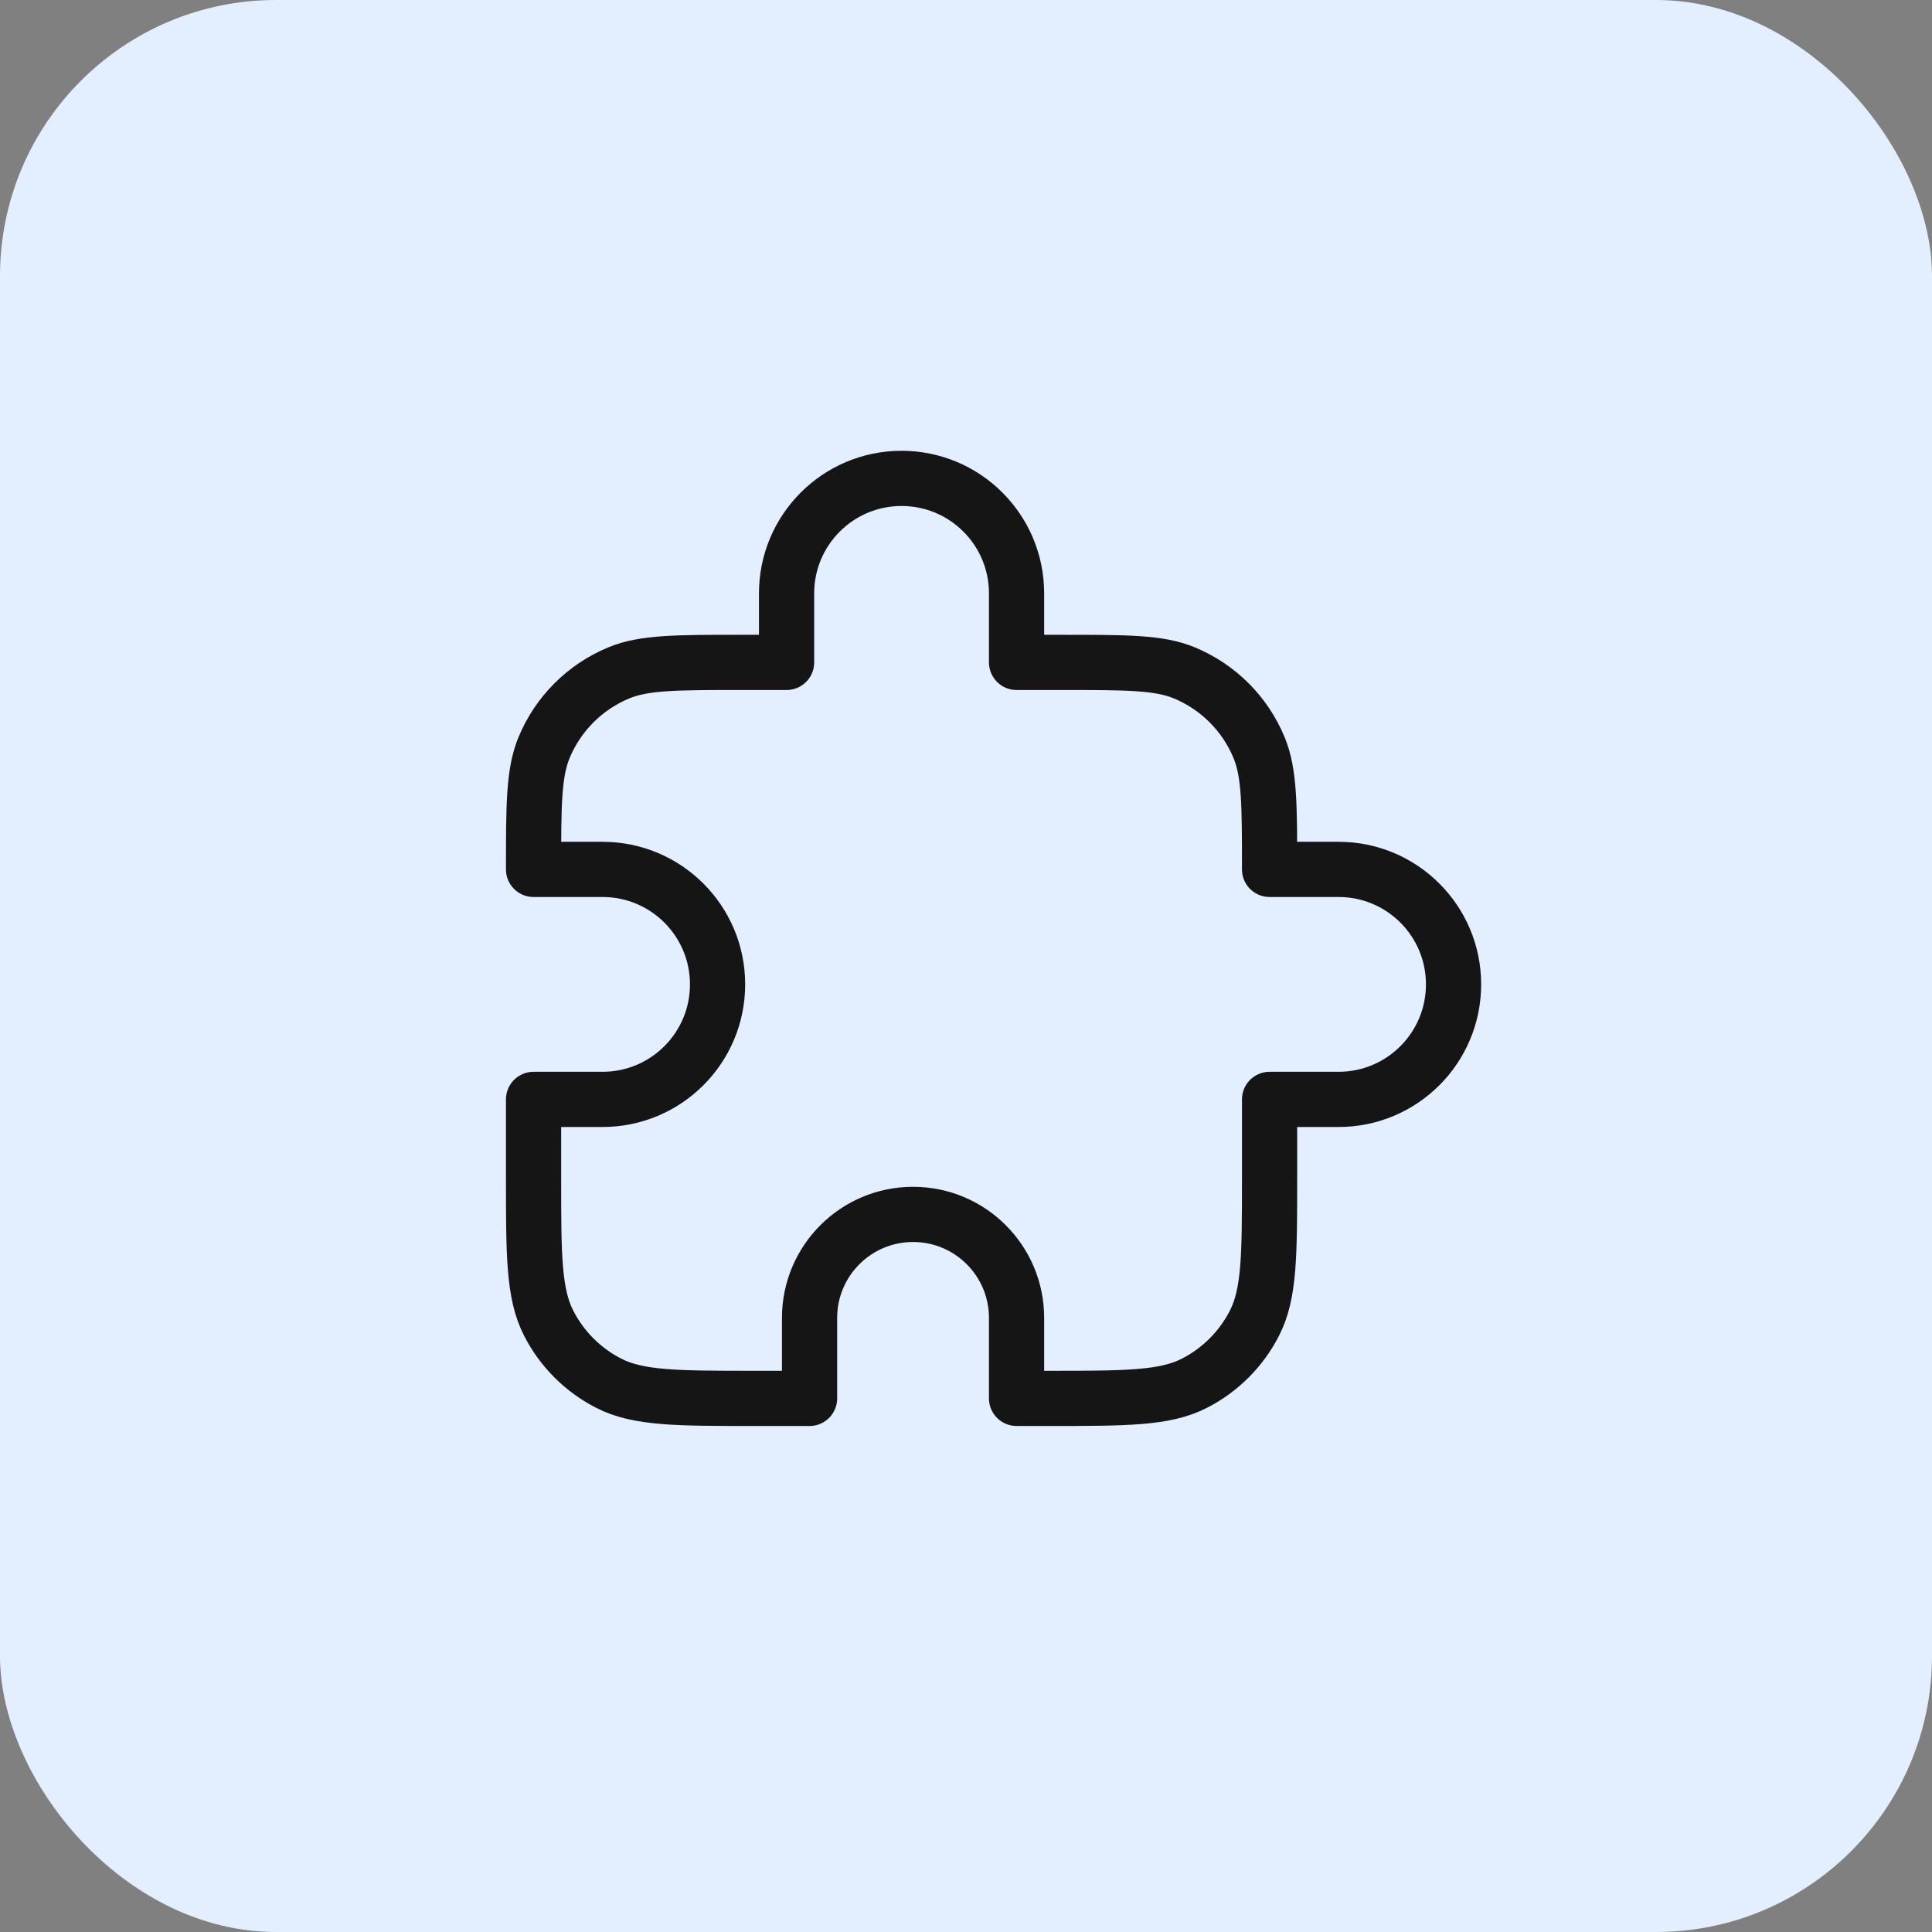
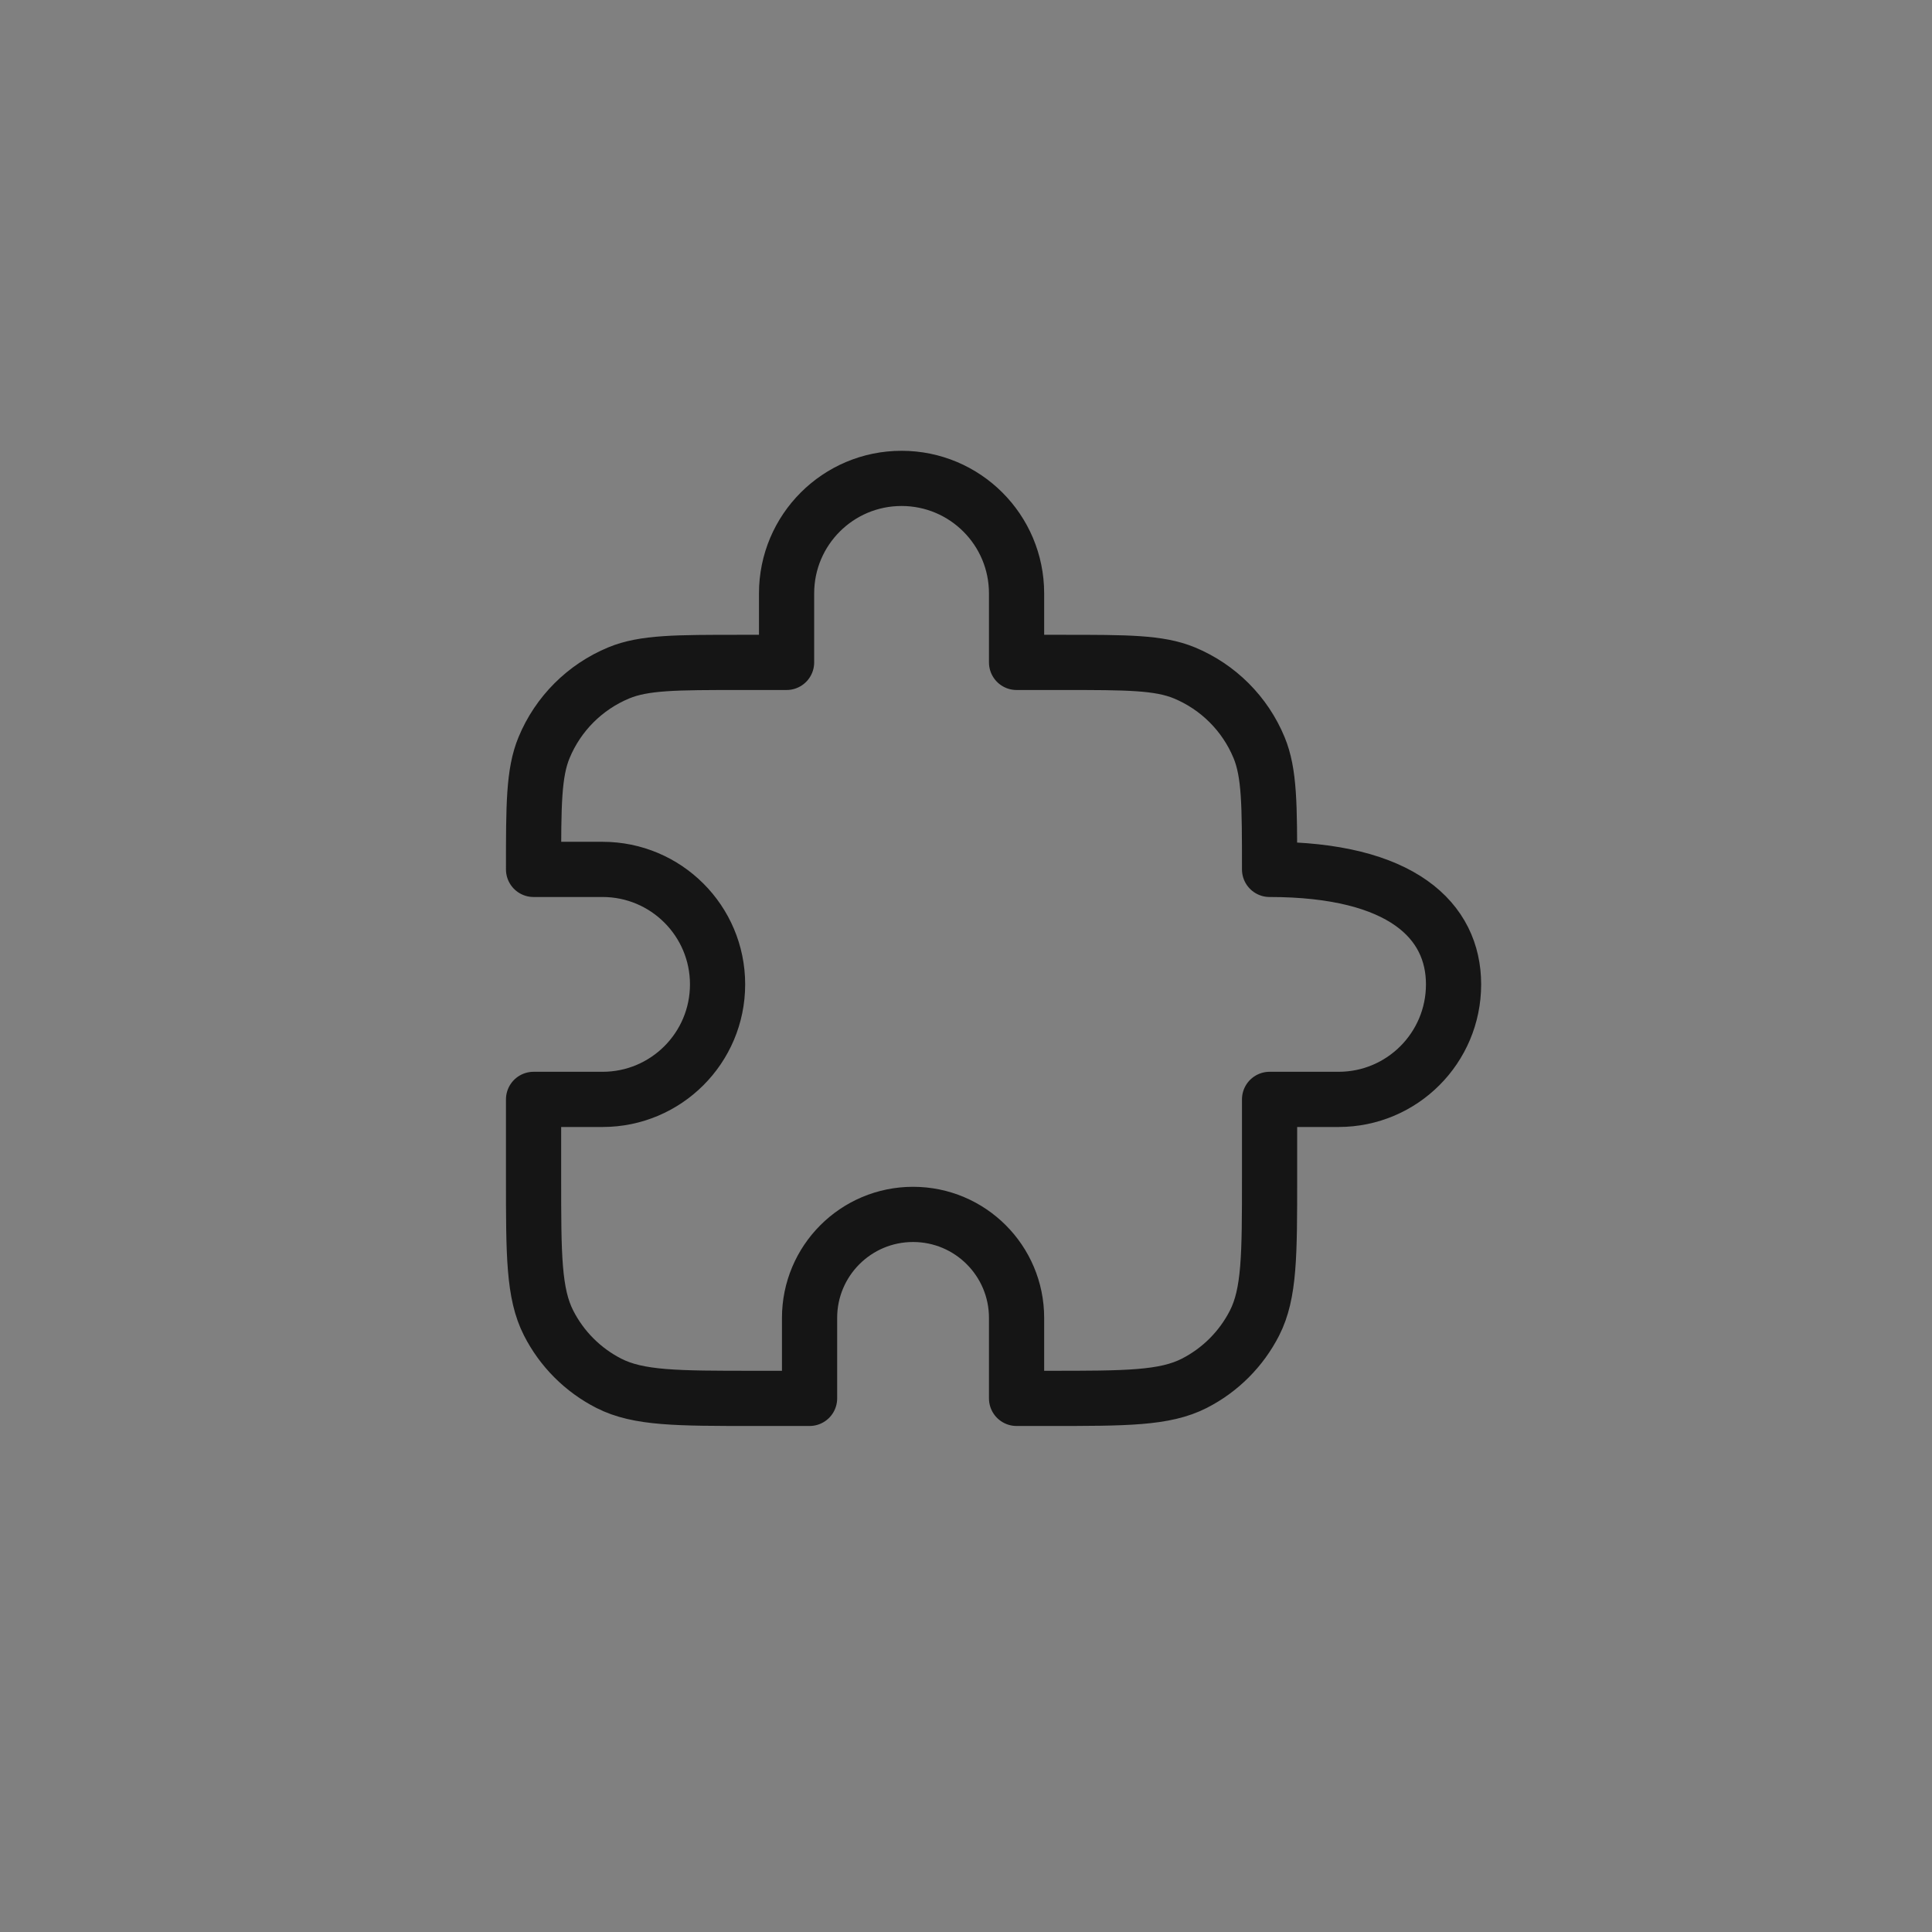
<svg xmlns="http://www.w3.org/2000/svg" width="70" height="70" viewBox="0 0 70 70" fill="none">
  <rect x="0" y="0" width="70" height="70" fill="#808080" stroke="none" />
-   <rect width="70" height="70" rx="10" fill="#E3EEFF" />
-   <path d="M28.499 21.5C28.499 19.198 30.364 17.333 32.665 17.333C34.967 17.333 36.832 19.198 36.832 21.5V24H38.499C40.828 24 41.993 24 42.912 24.38C44.137 24.888 45.111 25.861 45.618 27.086C45.999 28.005 45.999 29.17 45.999 31.5H48.499C50.8 31.5 52.665 33.365 52.665 35.666C52.665 37.968 50.8 39.833 48.499 39.833H45.999V42.666C45.999 45.467 45.999 46.867 45.454 47.936C44.974 48.877 44.209 49.642 43.269 50.121C42.199 50.666 40.799 50.666 37.999 50.666H36.832V47.75C36.832 45.679 35.153 44 33.082 44C31.011 44 29.332 45.679 29.332 47.75V50.666H27.332C24.532 50.666 23.132 50.666 22.062 50.121C21.121 49.642 20.356 48.877 19.877 47.936C19.332 46.867 19.332 45.467 19.332 42.666V39.833H21.832C24.133 39.833 25.999 37.968 25.999 35.666C25.999 33.365 24.133 31.5 21.832 31.5H19.332C19.332 29.17 19.332 28.005 19.713 27.086C20.22 25.861 21.194 24.888 22.419 24.38C23.337 24 24.502 24 26.832 24H28.499V21.5Z" stroke="#151515" stroke-width="2" stroke-linecap="round" stroke-linejoin="round" />
+   <path d="M28.499 21.5C28.499 19.198 30.364 17.333 32.665 17.333C34.967 17.333 36.832 19.198 36.832 21.5V24H38.499C40.828 24 41.993 24 42.912 24.38C44.137 24.888 45.111 25.861 45.618 27.086C45.999 28.005 45.999 29.17 45.999 31.5C50.8 31.5 52.665 33.365 52.665 35.666C52.665 37.968 50.8 39.833 48.499 39.833H45.999V42.666C45.999 45.467 45.999 46.867 45.454 47.936C44.974 48.877 44.209 49.642 43.269 50.121C42.199 50.666 40.799 50.666 37.999 50.666H36.832V47.75C36.832 45.679 35.153 44 33.082 44C31.011 44 29.332 45.679 29.332 47.75V50.666H27.332C24.532 50.666 23.132 50.666 22.062 50.121C21.121 49.642 20.356 48.877 19.877 47.936C19.332 46.867 19.332 45.467 19.332 42.666V39.833H21.832C24.133 39.833 25.999 37.968 25.999 35.666C25.999 33.365 24.133 31.5 21.832 31.5H19.332C19.332 29.17 19.332 28.005 19.713 27.086C20.22 25.861 21.194 24.888 22.419 24.38C23.337 24 24.502 24 26.832 24H28.499V21.5Z" stroke="#151515" stroke-width="2" stroke-linecap="round" stroke-linejoin="round" />
</svg>